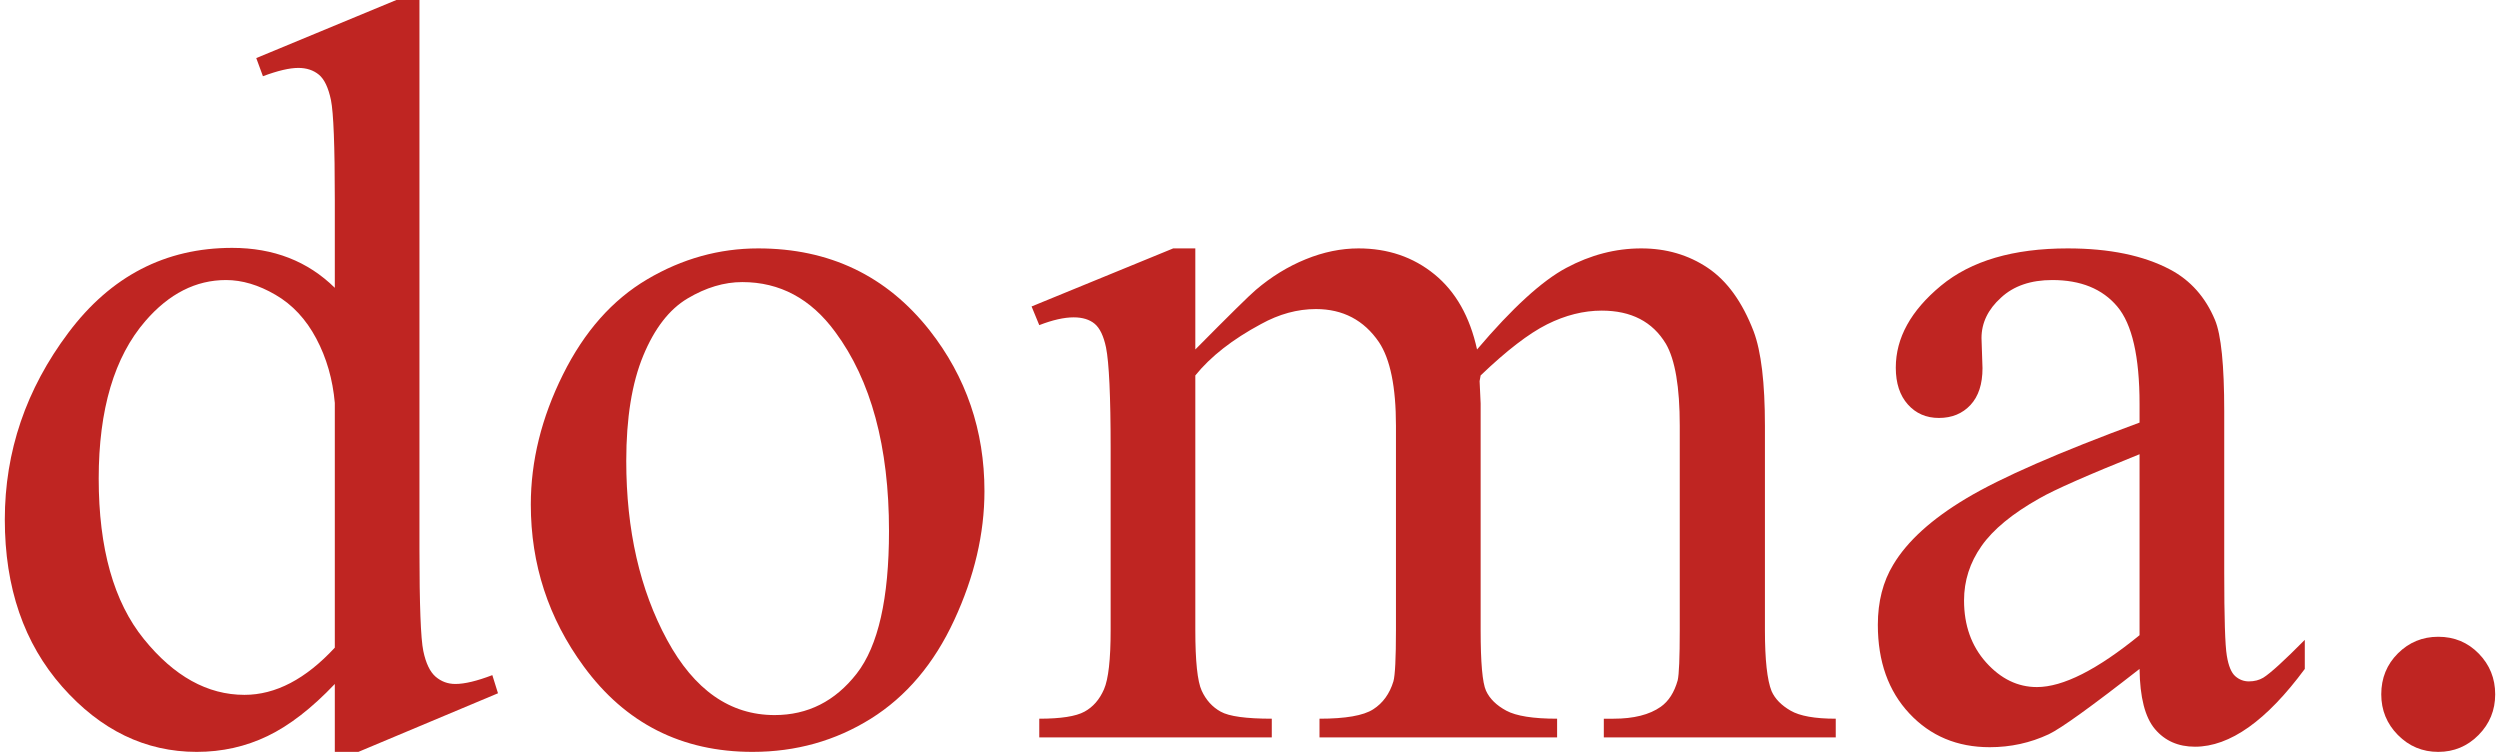
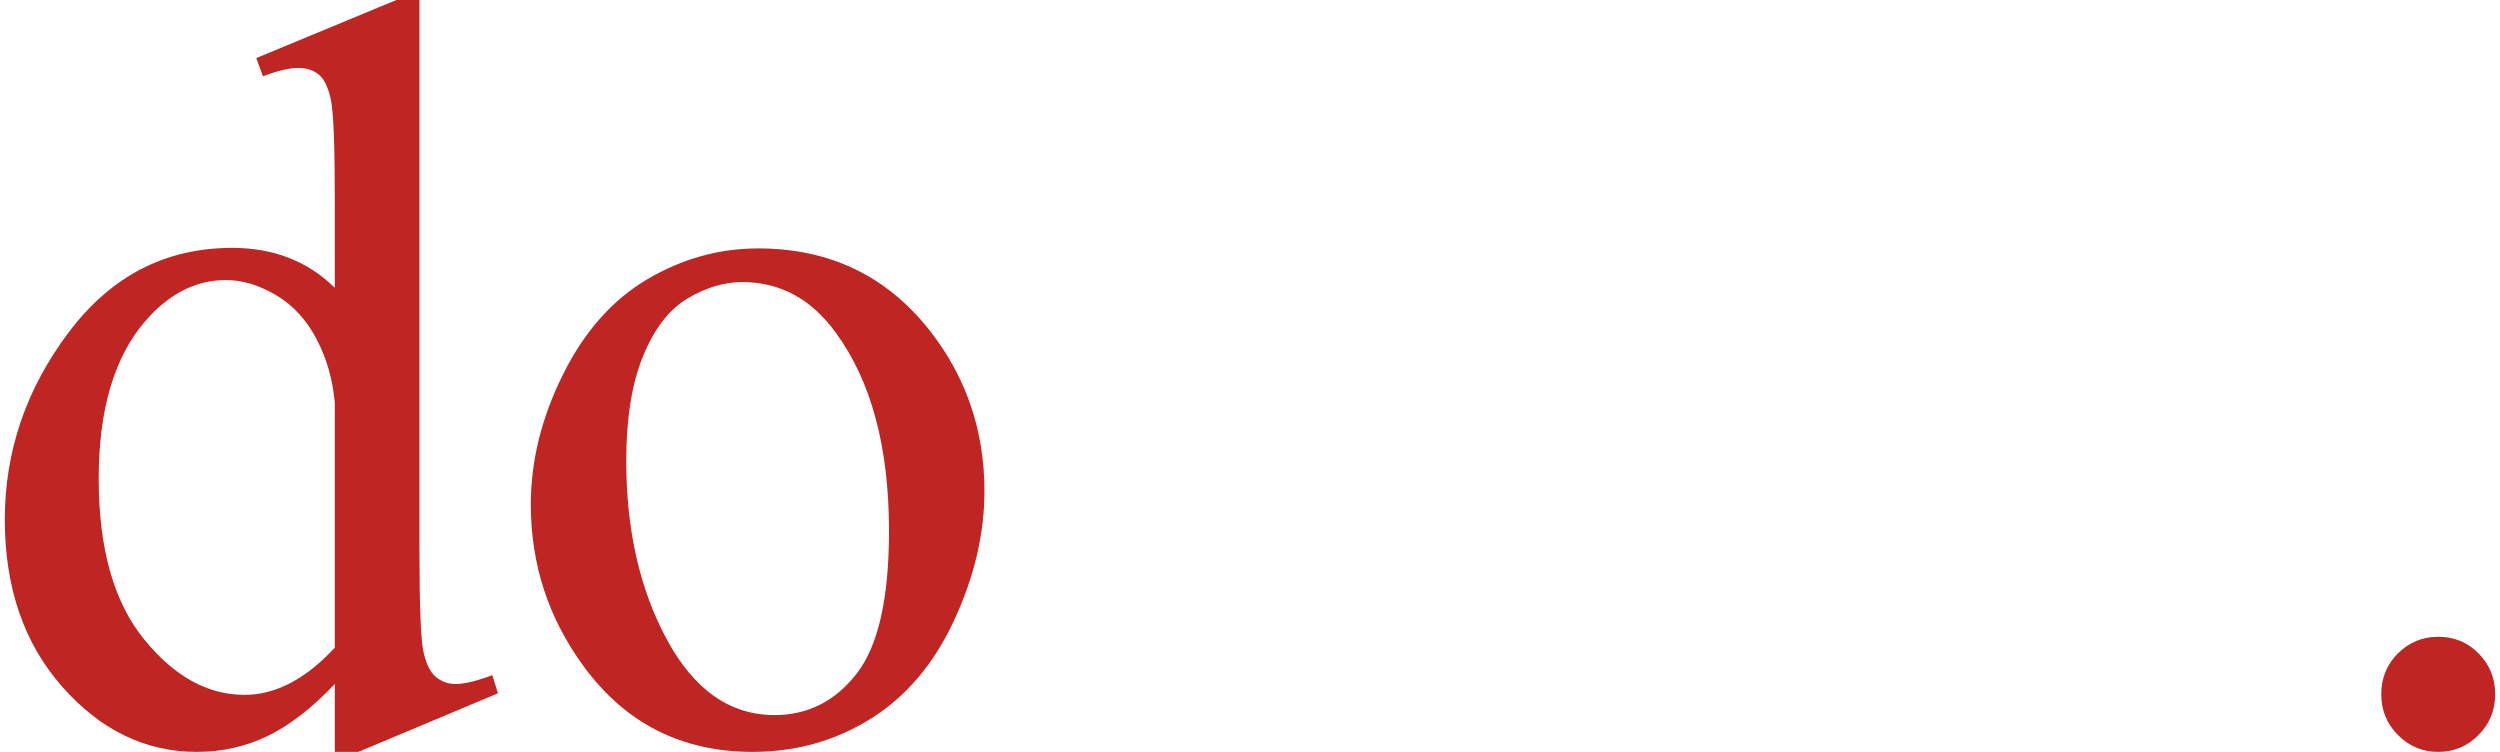
<svg xmlns="http://www.w3.org/2000/svg" width="133" height="40" viewBox="0 0 133 40" fill="none">
  <path d="M17.812 34.455V21.436C17.701 20.184 17.375 19.044 16.827 18.013C16.282 16.985 15.559 16.207 14.657 15.684C13.757 15.158 12.877 14.898 12.023 14.898C10.422 14.898 8.992 15.624 7.736 17.076C6.08 18.988 5.251 21.784 5.251 25.462C5.251 29.177 6.053 32.024 7.655 33.999C9.256 35.977 11.04 36.966 13.005 36.966C14.661 36.966 16.264 36.128 17.812 34.455ZM17.812 36.387C16.591 37.674 15.4 38.597 14.234 39.158C13.07 39.719 11.814 40 10.467 40C7.736 40 5.352 38.846 3.314 36.538C1.276 34.23 0.256 31.266 0.256 27.641C0.256 24.018 1.384 20.703 3.641 17.697C5.897 14.689 8.801 13.187 12.35 13.187C14.553 13.187 16.372 13.895 17.812 15.312V10.648C17.812 7.761 17.743 5.987 17.607 5.324C17.469 4.662 17.254 4.212 16.965 3.973C16.674 3.734 16.309 3.613 15.872 3.613C15.4 3.613 14.771 3.762 13.988 4.055L13.633 3.09L21.086 0H22.315V29.215C22.315 32.175 22.384 33.982 22.52 34.634C22.657 35.289 22.876 35.742 23.175 36.001C23.476 36.258 23.825 36.387 24.227 36.387C24.719 36.387 25.372 36.23 26.192 35.917L26.493 36.882L19.066 40H17.812V36.387V36.387Z" fill="#BF2522" />
  <path d="M39.488 15.007C38.523 15.007 37.555 15.298 36.58 15.877C35.605 16.456 34.82 17.472 34.219 18.925C33.619 20.377 33.317 22.243 33.317 24.525C33.317 28.202 34.042 31.375 35.487 34.041C36.934 36.709 38.842 38.042 41.207 38.042C42.973 38.042 44.431 37.306 45.576 35.836C46.722 34.364 47.295 31.835 47.295 28.248C47.295 23.761 46.34 20.23 44.431 17.655C43.137 15.891 41.491 15.007 39.488 15.007V15.007ZM40.335 13.215C44.119 13.215 47.16 14.667 49.453 17.572C51.401 20.055 52.373 22.906 52.373 26.125C52.373 28.387 51.838 30.677 50.763 32.993C49.69 35.311 48.211 37.057 46.327 38.235C44.444 39.411 42.345 40 40.034 40C36.267 40 33.272 38.484 31.051 35.448C29.177 32.893 28.239 30.024 28.239 26.841C28.239 24.525 28.808 22.221 29.947 19.931C31.083 17.641 32.581 15.95 34.438 14.856C36.293 13.762 38.26 13.215 40.335 13.215V13.215Z" fill="#BF2522" />
-   <path d="M63.591 18.592C65.41 16.754 66.483 15.698 66.812 15.421C67.631 14.723 68.513 14.18 69.46 13.794C70.406 13.408 71.343 13.215 72.272 13.215C73.838 13.215 75.184 13.674 76.312 14.593C77.441 15.512 78.197 16.846 78.579 18.592C80.451 16.386 82.036 14.938 83.33 14.249C84.622 13.559 85.949 13.215 87.315 13.215C88.644 13.215 89.822 13.559 90.852 14.249C91.879 14.938 92.693 16.066 93.293 17.627C93.695 18.694 93.894 20.369 93.894 22.649V33.518C93.894 35.1 94.012 36.184 94.25 36.773C94.431 37.179 94.768 37.523 95.26 37.807C95.751 38.092 96.552 38.235 97.662 38.235V39.228H85.323V38.235H85.841C86.914 38.235 87.752 38.024 88.353 37.601C88.77 37.306 89.072 36.837 89.253 36.194C89.326 35.882 89.363 34.988 89.363 33.518V22.649C89.363 20.59 89.117 19.136 88.625 18.29C87.916 17.112 86.778 16.525 85.212 16.525C84.248 16.525 83.279 16.768 82.304 17.255C81.332 17.743 80.152 18.648 78.77 19.973L78.715 20.276L78.77 21.461V33.518C78.77 35.247 78.864 36.323 79.055 36.745C79.248 37.169 79.607 37.523 80.134 37.807C80.662 38.092 81.564 38.235 82.838 38.235V39.228H70.197V38.235C71.579 38.235 72.532 38.07 73.05 37.738C73.568 37.408 73.928 36.91 74.129 36.25C74.219 35.935 74.265 35.026 74.265 33.518V22.649C74.265 20.59 73.963 19.108 73.363 18.206C72.564 17.031 71.443 16.442 70.006 16.442C69.023 16.442 68.049 16.708 67.084 17.241C65.574 18.051 64.408 18.962 63.591 19.973V33.518C63.591 35.173 63.703 36.25 63.931 36.745C64.16 37.242 64.495 37.614 64.942 37.861C65.386 38.11 66.292 38.235 67.659 38.235V39.228H55.289V38.235C56.437 38.235 57.239 38.11 57.694 37.861C58.148 37.614 58.493 37.219 58.731 36.675C58.968 36.134 59.086 35.082 59.086 33.518V23.863C59.086 21.085 59.003 19.293 58.84 18.483C58.712 17.876 58.513 17.458 58.239 17.227C57.965 16.999 57.593 16.883 57.121 16.883C56.611 16.883 56 17.021 55.289 17.297L54.88 16.304L62.415 13.215H63.591V18.592V18.592Z" fill="#BF2522" />
-   <path d="M113.824 33.793V24.165C111.077 25.269 109.301 26.051 108.502 26.511C107.062 27.32 106.035 28.166 105.416 29.049C104.796 29.931 104.487 30.896 104.487 31.944C104.487 33.269 104.879 34.367 105.66 35.241C106.444 36.114 107.344 36.552 108.364 36.552C109.748 36.552 111.567 35.633 113.824 33.793V33.793ZM113.824 35.587C111.258 37.591 109.648 38.751 108.992 39.063C108.009 39.523 106.962 39.751 105.853 39.751C104.123 39.751 102.699 39.154 101.581 37.959C100.46 36.763 99.901 35.191 99.901 33.242C99.901 32.01 100.173 30.944 100.72 30.042C101.466 28.791 102.762 27.615 104.611 26.511C106.458 25.407 109.53 24.066 113.824 22.482V21.489C113.824 18.97 113.428 17.241 112.637 16.304C111.845 15.365 110.693 14.898 109.183 14.898C108.037 14.898 107.127 15.21 106.454 15.835C105.761 16.46 105.416 17.178 105.416 17.986L105.469 19.587C105.469 20.433 105.257 21.085 104.83 21.545C104.4 22.005 103.841 22.235 103.15 22.235C102.477 22.235 101.925 21.997 101.498 21.517C101.071 21.04 100.856 20.387 100.856 19.559C100.856 17.978 101.657 16.525 103.258 15.2C104.861 13.875 107.108 13.215 110.002 13.215C112.223 13.215 114.042 13.591 115.462 14.345C116.535 14.916 117.329 15.807 117.837 17.021C118.166 17.812 118.329 19.43 118.329 21.877V30.456C118.329 32.865 118.374 34.342 118.467 34.883C118.555 35.426 118.707 35.79 118.916 35.973C119.124 36.156 119.367 36.25 119.64 36.25C119.932 36.25 120.186 36.184 120.404 36.055C120.786 35.816 121.523 35.145 122.615 34.041V35.587C120.578 38.345 118.63 39.725 116.773 39.725C115.882 39.725 115.171 39.411 114.643 38.786C114.115 38.162 113.842 37.095 113.824 35.587V35.587Z" fill="#BF2522" />
  <path d="M129.714 33.876C130.57 33.876 131.287 34.175 131.872 34.773C132.453 35.37 132.744 36.093 132.744 36.938C132.744 37.784 132.449 38.506 131.858 39.103C131.265 39.702 130.551 40 129.714 40C128.877 40 128.162 39.702 127.569 39.103C126.979 38.506 126.683 37.784 126.683 36.938C126.683 36.075 126.979 35.348 127.569 34.76C128.162 34.171 128.877 33.876 129.714 33.876Z" fill="#BF2522" />
</svg>